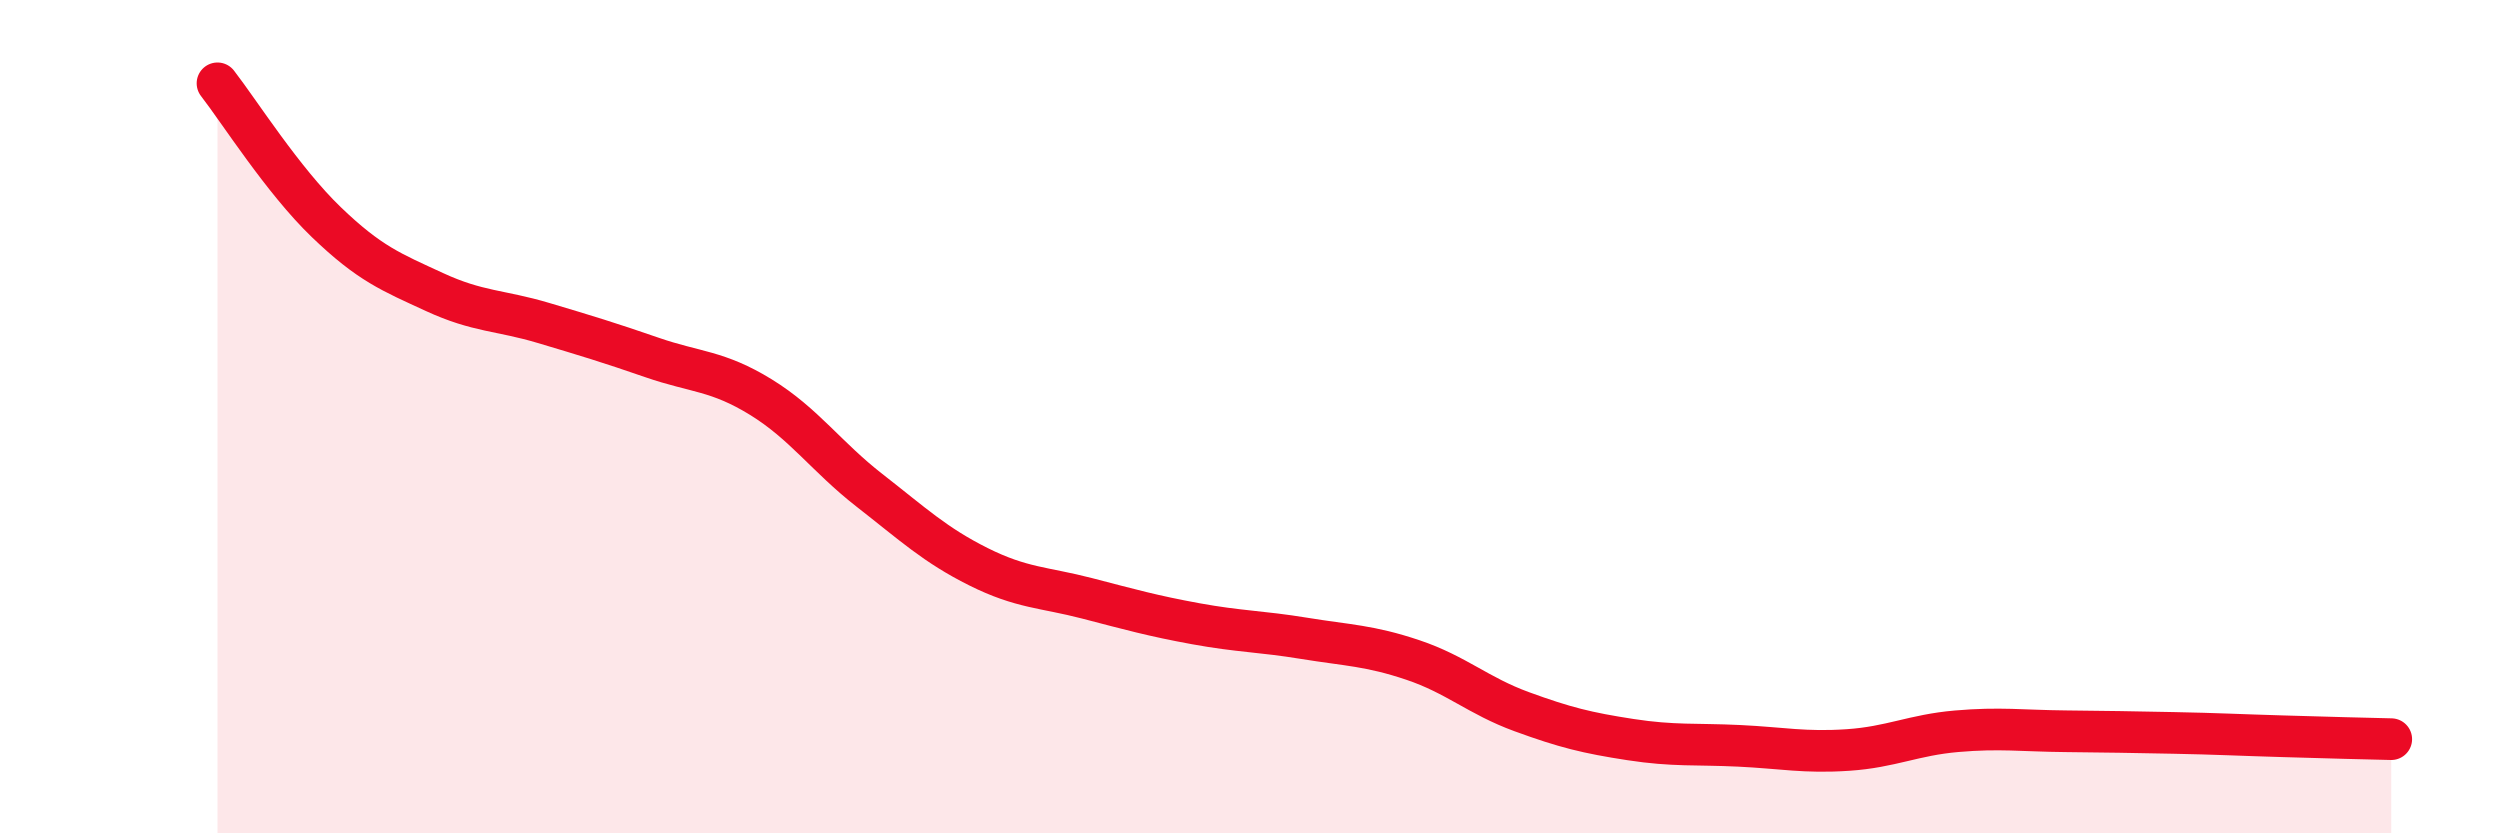
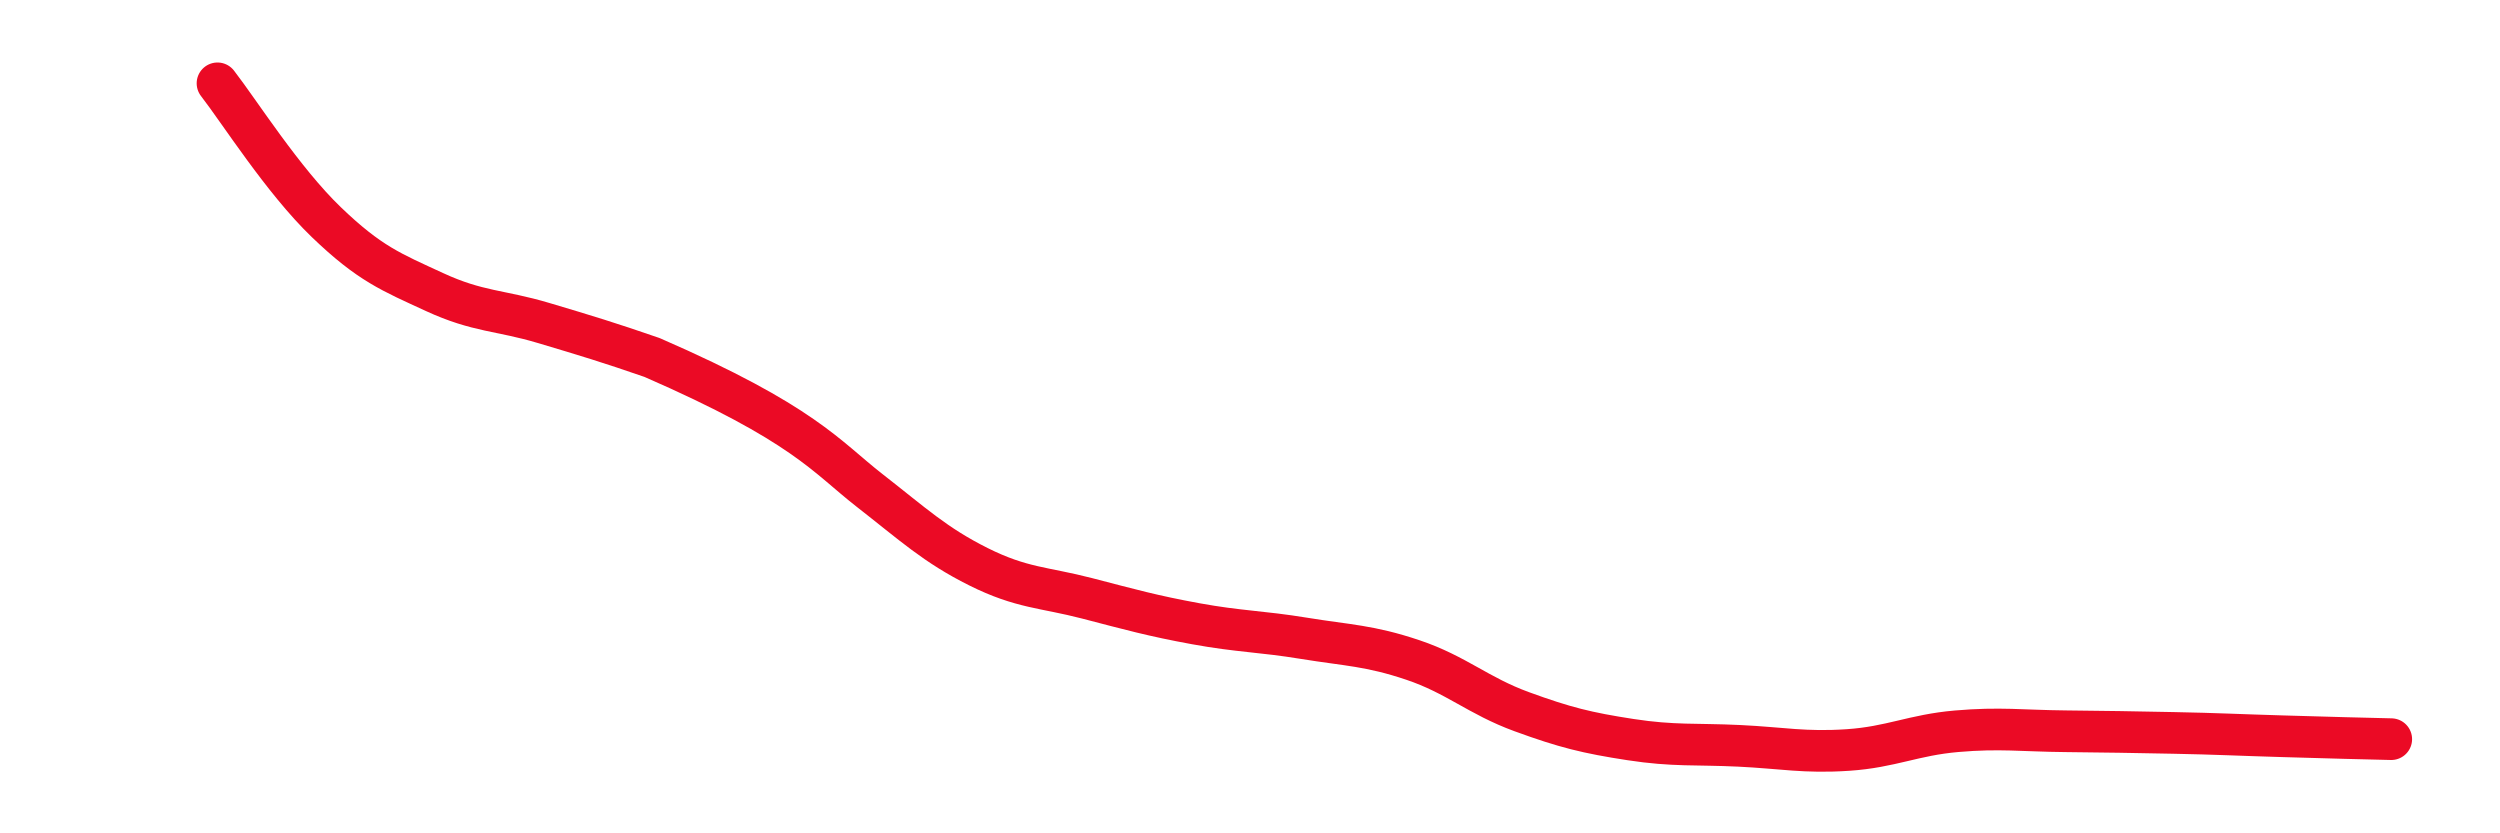
<svg xmlns="http://www.w3.org/2000/svg" width="60" height="20" viewBox="0 0 60 20">
-   <path d="M 5.22,2 C 5.74,2.67 6.79,4.33 7.83,5.33 C 8.87,6.33 9.39,6.53 10.43,7.01 C 11.47,7.49 12,7.44 13.04,7.75 C 14.08,8.06 14.61,8.22 15.65,8.58 C 16.69,8.94 17.22,8.89 18.26,9.53 C 19.3,10.17 19.83,10.96 20.87,11.77 C 21.91,12.58 22.44,13.08 23.48,13.6 C 24.52,14.12 25.05,14.09 26.09,14.36 C 27.13,14.63 27.66,14.78 28.7,14.97 C 29.74,15.16 30.26,15.15 31.3,15.32 C 32.34,15.49 32.87,15.49 33.91,15.84 C 34.95,16.19 35.48,16.7 36.52,17.08 C 37.56,17.46 38.09,17.59 39.13,17.75 C 40.17,17.91 40.7,17.85 41.74,17.9 C 42.78,17.95 43.31,18.07 44.35,18 C 45.39,17.93 45.92,17.64 46.96,17.55 C 48,17.46 48.53,17.54 49.57,17.55 C 50.61,17.56 51.13,17.57 52.17,17.59 C 53.21,17.61 53.74,17.64 54.78,17.67 C 55.82,17.7 56.87,17.73 57.39,17.74L57.39 20L5.22 20Z" fill="#EB0A25" opacity="0.1" stroke-linecap="round" stroke-linejoin="round" />
-   <path d="M 5.22,2 C 5.74,2.67 6.79,4.33 7.83,5.33 C 8.87,6.33 9.39,6.53 10.43,7.01 C 11.47,7.49 12,7.44 13.04,7.75 C 14.08,8.06 14.61,8.22 15.65,8.58 C 16.69,8.94 17.22,8.89 18.26,9.53 C 19.3,10.17 19.83,10.96 20.87,11.77 C 21.91,12.58 22.44,13.08 23.48,13.6 C 24.52,14.12 25.05,14.09 26.09,14.36 C 27.13,14.63 27.66,14.78 28.7,14.97 C 29.74,15.16 30.26,15.15 31.3,15.32 C 32.34,15.49 32.87,15.49 33.91,15.84 C 34.95,16.19 35.48,16.7 36.52,17.08 C 37.56,17.46 38.09,17.59 39.13,17.75 C 40.17,17.91 40.7,17.85 41.74,17.9 C 42.78,17.95 43.31,18.07 44.35,18 C 45.39,17.93 45.92,17.64 46.96,17.55 C 48,17.46 48.53,17.54 49.57,17.55 C 50.61,17.56 51.13,17.57 52.17,17.59 C 53.21,17.61 53.74,17.64 54.78,17.67 C 55.82,17.7 56.87,17.73 57.39,17.74" stroke="#EB0A25" stroke-width="1" fill="none" stroke-linecap="round" stroke-linejoin="round" />
+   <path d="M 5.22,2 C 5.74,2.67 6.79,4.33 7.83,5.33 C 8.87,6.33 9.39,6.53 10.43,7.01 C 11.47,7.49 12,7.44 13.04,7.75 C 14.08,8.06 14.61,8.22 15.65,8.58 C 19.3,10.17 19.83,10.96 20.87,11.77 C 21.91,12.58 22.44,13.08 23.48,13.6 C 24.52,14.12 25.05,14.09 26.09,14.36 C 27.13,14.63 27.66,14.78 28.7,14.97 C 29.74,15.16 30.26,15.15 31.3,15.32 C 32.34,15.49 32.87,15.49 33.91,15.84 C 34.95,16.19 35.48,16.7 36.52,17.08 C 37.56,17.46 38.09,17.59 39.13,17.75 C 40.17,17.91 40.7,17.85 41.74,17.9 C 42.78,17.95 43.31,18.07 44.35,18 C 45.39,17.93 45.92,17.64 46.96,17.55 C 48,17.46 48.53,17.54 49.57,17.55 C 50.61,17.56 51.13,17.57 52.17,17.59 C 53.21,17.61 53.74,17.64 54.78,17.67 C 55.82,17.7 56.87,17.73 57.39,17.74" stroke="#EB0A25" stroke-width="1" fill="none" stroke-linecap="round" stroke-linejoin="round" />
</svg>